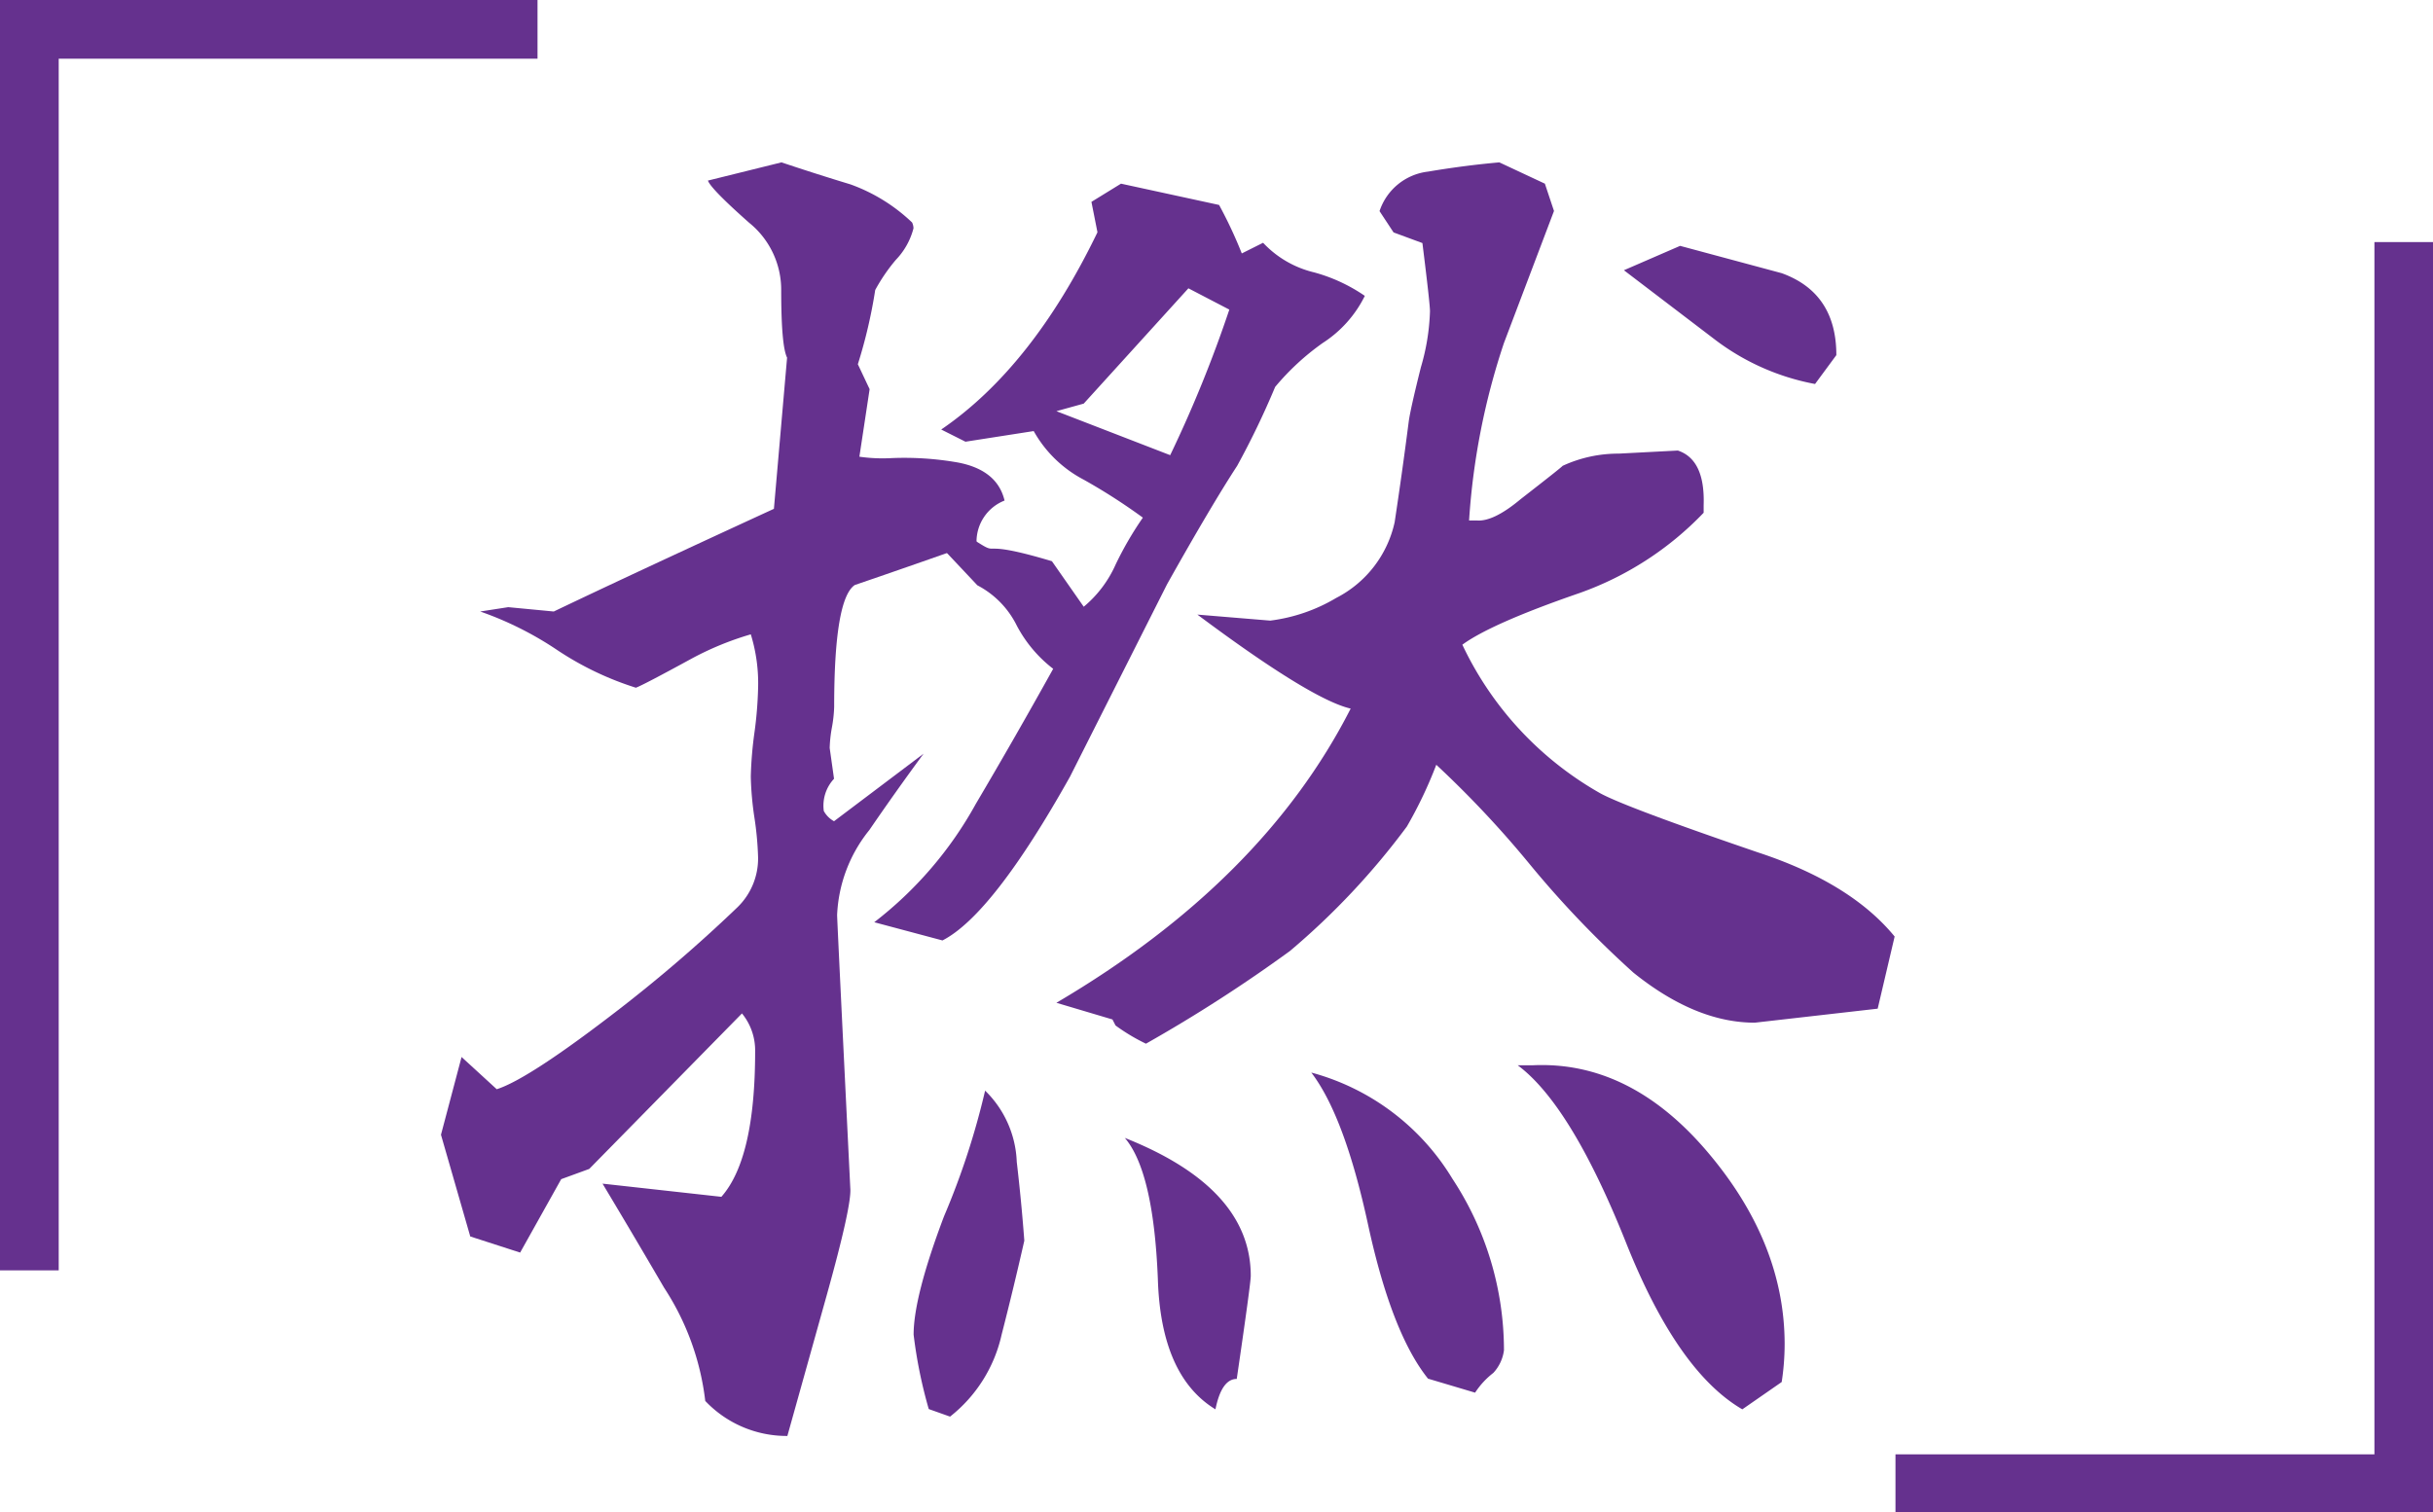
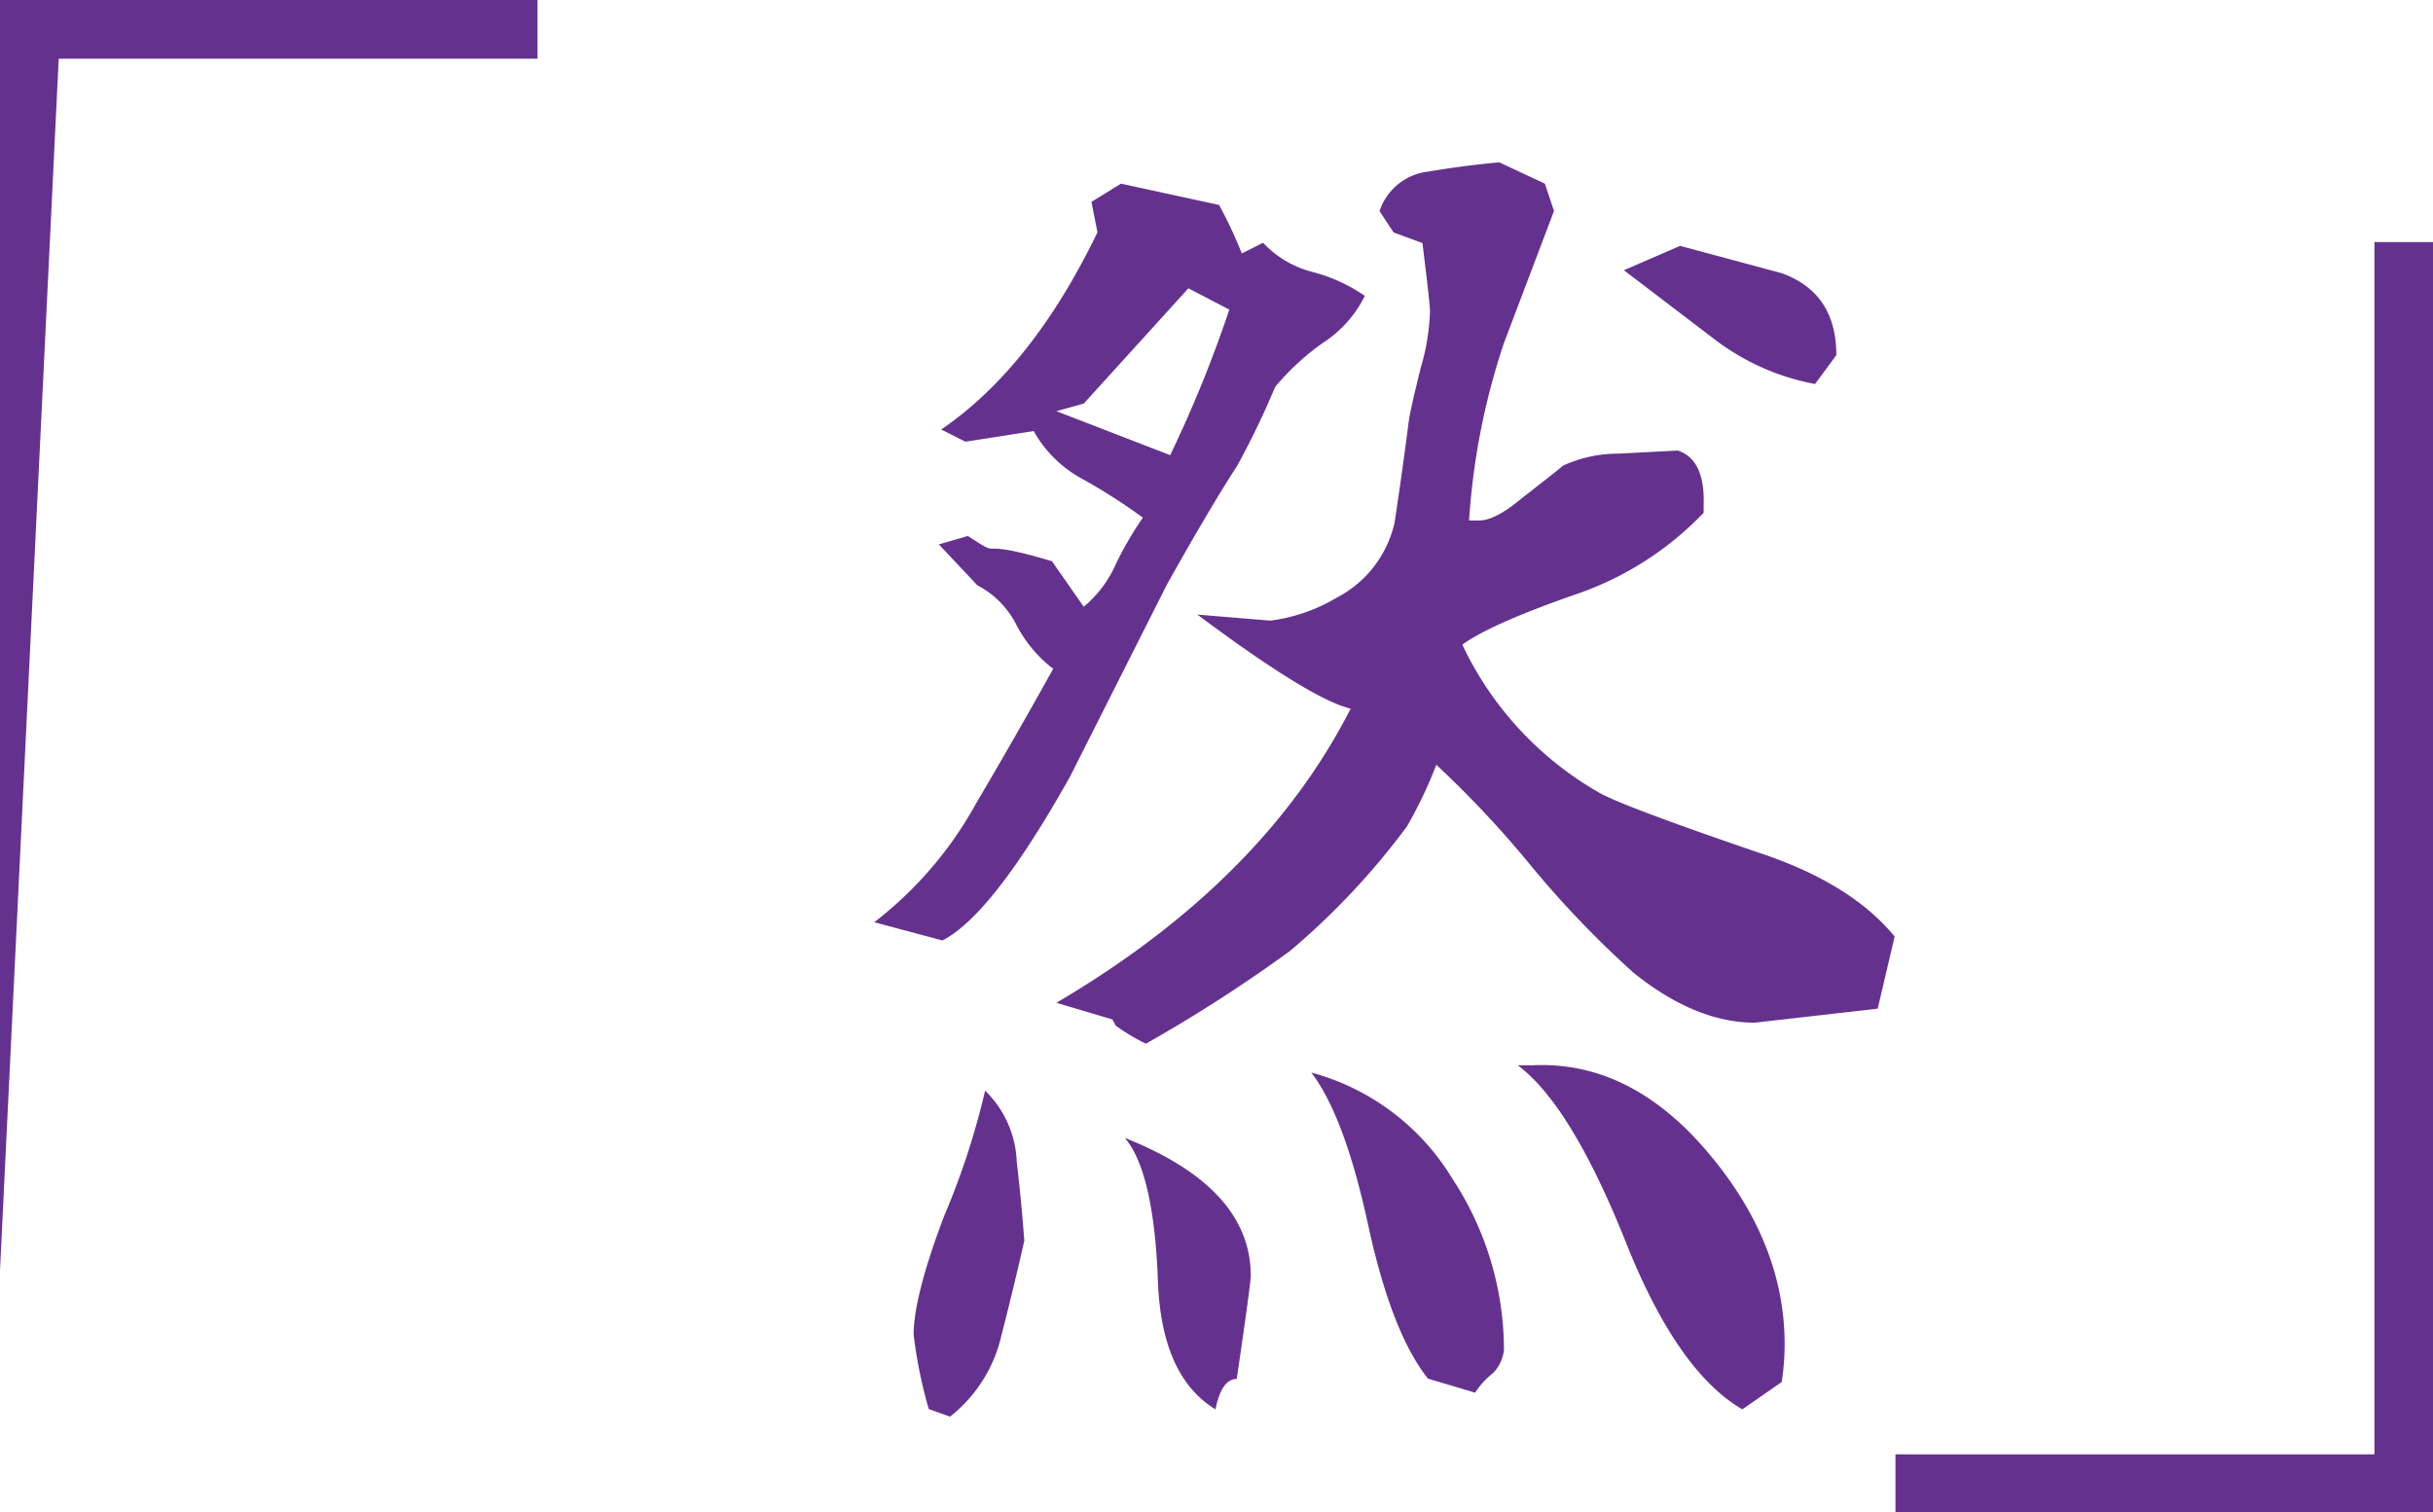
<svg xmlns="http://www.w3.org/2000/svg" viewBox="0 0 173.63 107.96">
  <title>47th_yori</title>
  <g id="レイヤー_2" data-name="レイヤー 2">
    <g id="レイヤー_1-2" data-name="レイヤー 1">
-       <path d="M0,90.68V0H38.36V4.19H4.19V90.68Z" style="fill:#65318e" />
+       <path d="M0,90.68V0H38.36V4.19H4.19Z" style="fill:#65318e" />
      <path d="M173.63,17.28V108H135.27v-4.19h34.18V17.28Z" style="fill:#65318e" />
      <path d="M67,38.86l2.07-.6c2.82,1.81,0,0,6,1.8l2.27,3.25a8.28,8.28,0,0,0,2.27-3,24.19,24.19,0,0,1,1.95-3.36,41.61,41.61,0,0,0-4.22-2.71,8.71,8.71,0,0,1-3.57-3.47l-4.87.76-1.73-.87q6.5-4.44,11.15-14.08l-.43-2.17L80,13.11l7,1.52a32,32,0,0,1,1.62,3.46l1.52-.76a7.32,7.32,0,0,0,3.63,2.11,11.85,11.85,0,0,1,3.63,1.68,8.44,8.44,0,0,1-3,3.36A17.76,17.76,0,0,0,91,27.62a59,59,0,0,1-2.71,5.63q-1.84,2.82-5,8.45L76.36,55.44q-5.52,9.85-9.1,11.69l-4.87-1.3a27.26,27.26,0,0,0,7.25-8.45q2.81-4.76,5.52-9.64a9.42,9.42,0,0,1-2.6-3.09,6.48,6.48,0,0,0-2.81-2.87h0m.54,36.06a7.48,7.48,0,0,1,2.27,5.09q.33,2.82.54,5.63-.76,3.36-1.62,6.71a10.29,10.29,0,0,1-3.68,5.85l-1.52-.54a33.66,33.66,0,0,1-1.08-5.31q0-2.71,2.17-8.45A54.3,54.3,0,0,0,70.3,77.86ZM107,11.59l3.25,1.52.65,1.95-3.57,9.42a50,50,0,0,0-2.49,12.67h.54q1.19.11,3.14-1.52,2.92-2.27,3-2.38a9.46,9.46,0,0,1,4-.87l4.22-.22q1.95.65,1.84,3.9v.54a22.77,22.77,0,0,1-8.88,5.74q-6.28,2.17-8.34,3.68a23.89,23.89,0,0,0,9.85,10.61q1.84,1,11.26,4.22,6.6,2.17,9.74,6L134,72l-8.77,1q-4.22,0-8.66-3.57a71.71,71.71,0,0,1-7.36-7.69,73.23,73.23,0,0,0-6.71-7.15A30.63,30.63,0,0,1,100.4,59a52.48,52.48,0,0,1-8.34,8.88A106.43,106.43,0,0,1,81.78,74.5a13.85,13.85,0,0,1-2.17-1.3l-.22-.43-4-1.19q14.72-8.66,21-21-2.82-.65-10.94-6.71l5.2.43a12.14,12.14,0,0,0,4.71-1.62,8,8,0,0,0,4.17-5.41q.54-3.57,1-7.15.11-.86.87-3.9a15.74,15.74,0,0,0,.65-4q0-.54-.54-4.87l-2.06-.76-1-1.52a4.15,4.15,0,0,1,3.46-2.82Q104.52,11.81,107,11.59ZM77.34,28.81l-1.95.54,8.12,3.14A90.07,90.07,0,0,0,87.73,22.1l-2.92-1.52Zm2.92,52.41q9,3.57,9,9.85,0,.54-1,7.36-1.08,0-1.52,2.17-3.9-2.38-4.11-9.31Q82.32,83.6,80.26,81.21Zm13.32-4.66a16.9,16.9,0,0,1,10.07,7.58,22.29,22.29,0,0,1,3.68,12.24,2.92,2.92,0,0,1-.76,1.62,5.73,5.73,0,0,0-1.3,1.41l-3.36-1q-2.6-3.25-4.28-11T93.58,76.56Zm33.57,22.09-2.81,1.95q-4.66-2.71-8.34-12-3.9-9.74-7.69-12.56h1.08q6.93-.32,12.45,6.17t5.52,13.75A17.86,17.86,0,0,1,127.15,98.65Zm-7.25-81.1,7.25,1.95q3.9,1.41,3.9,5.85l-1.52,2.06a16.92,16.92,0,0,1-7.25-3.25l-6.39-4.87Z" style="fill:#65318e" />
-       <path d="M55.77,11.59q2.51.84,4.92,1.57a12.46,12.46,0,0,1,4.4,2.72,1,1,0,0,1,.1.42,5.07,5.07,0,0,1-1.26,2.25,12.72,12.72,0,0,0-1.47,2.15A36,36,0,0,1,61.22,26l.84,1.78-.73,4.82a11.66,11.66,0,0,0,2.3.1,22.13,22.13,0,0,1,4.71.31q2.83.53,3.35,2.72a3.15,3.15,0,0,0-2,3Q65.3,40.29,61,41.76q-1.47,1-1.47,8.69a9.51,9.51,0,0,1-.16,1.47,9.59,9.59,0,0,0-.16,1.47l.31,2.2a2.81,2.81,0,0,0-.73,2.3,1.83,1.83,0,0,0,.73.73l6.39-4.82q-2,2.72-3.87,5.45a10.35,10.35,0,0,0-2.3,6.07q0,.31.94,19.48Q60.8,86,59,92.45L56.19,102.5A8,8,0,0,1,50.33,100a18.7,18.7,0,0,0-2.93-8.07q-2.2-3.77-4.4-7.44l8.48.94q2.41-2.72,2.41-10.37a4.17,4.17,0,0,0-.94-2.72L42.05,83.44l-2,.73-2.93,5.24-3.56-1.15L31.47,81l1.47-5.55,2.51,2.3q2.3-.73,8.8-5.76a105.18,105.18,0,0,0,8.38-7.23,4.85,4.85,0,0,0,1.47-3.56,22.8,22.8,0,0,0-.26-2.83,22.65,22.65,0,0,1-.26-2.93,27.63,27.63,0,0,1,.26-3.14,28.05,28.05,0,0,0,.26-3.14,11.82,11.82,0,0,0-.52-3.88A21.59,21.59,0,0,0,49.38,47q-3.46,1.89-4,2.09a22,22,0,0,1-5.66-2.72,24.06,24.06,0,0,0-5.45-2.72l2-.31,3.25.31q5.24-2.51,15.71-7.33l.94-10.79q-.42-.84-.42-4.82a6.15,6.15,0,0,0-2.3-4.82q-2.72-2.41-2.93-3Z" style="fill:#65318e" />
    </g>
  </g>
</svg>